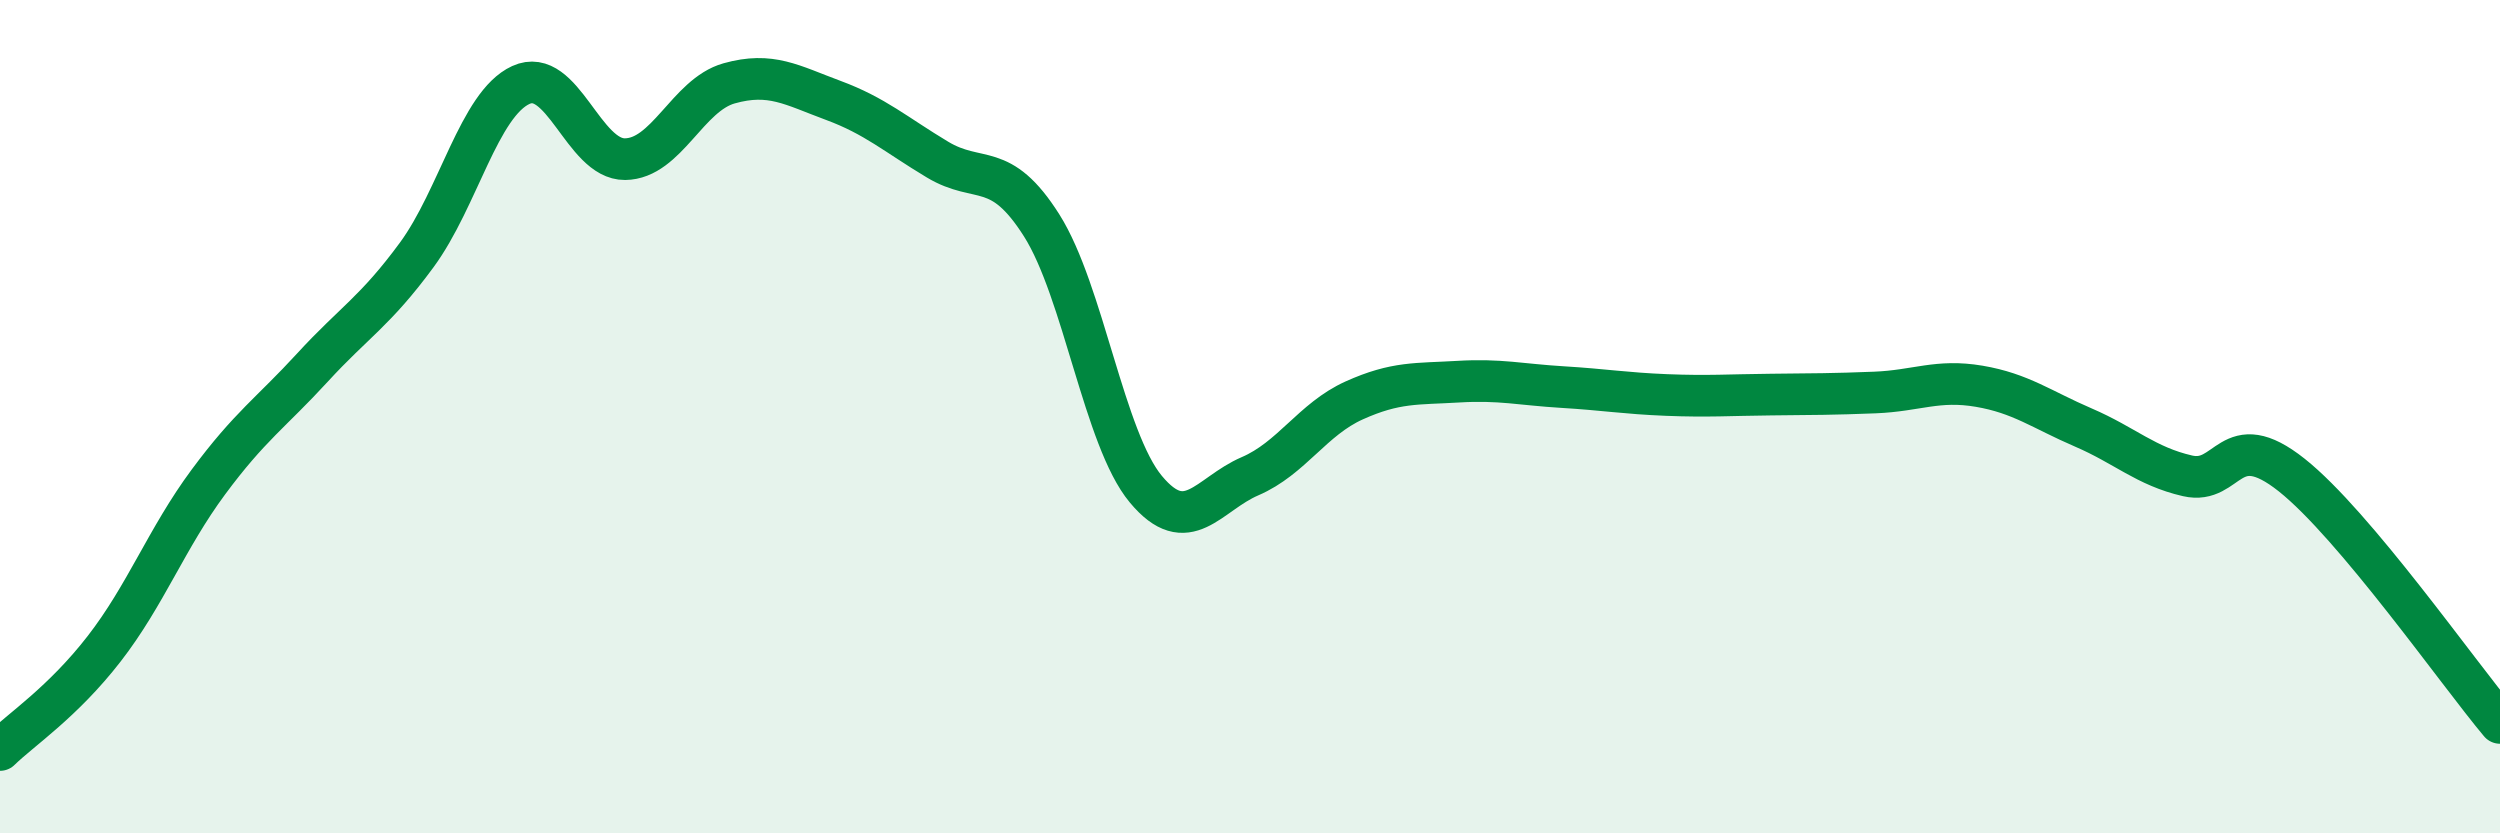
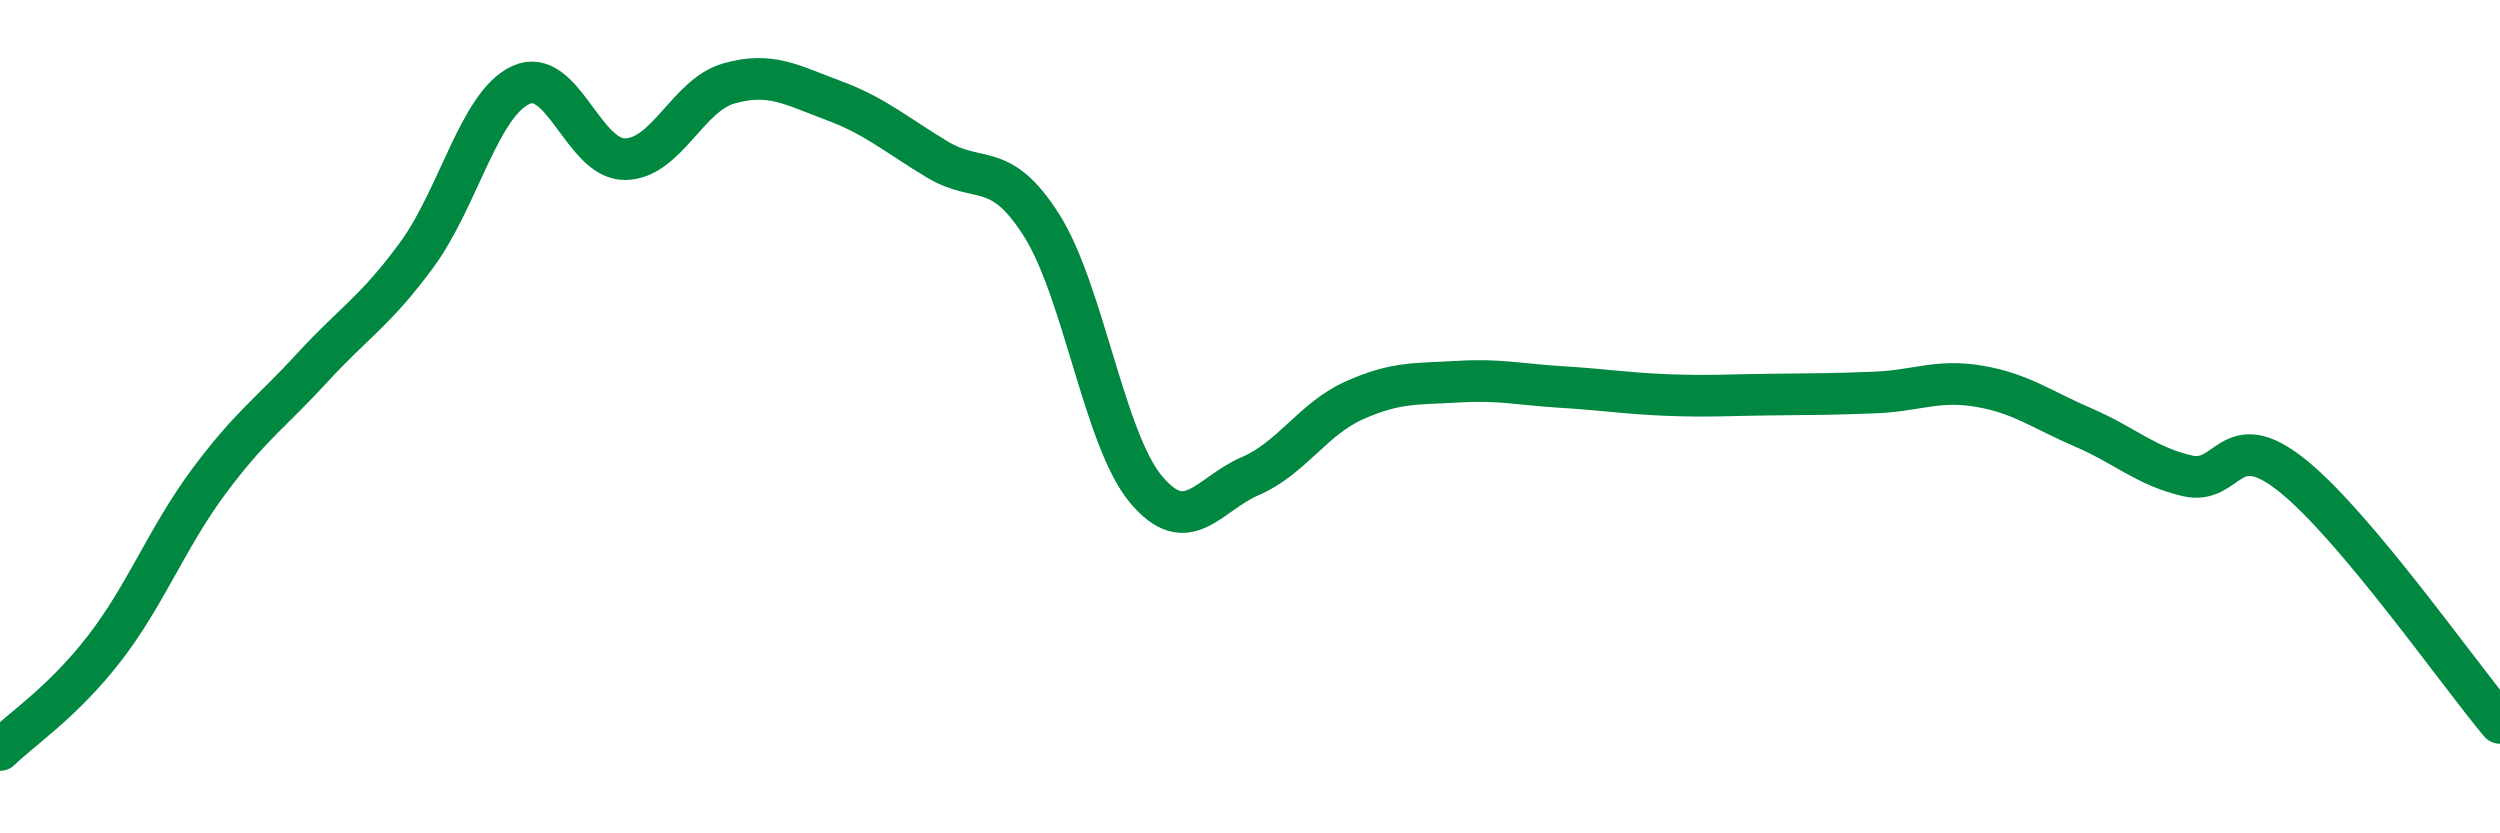
<svg xmlns="http://www.w3.org/2000/svg" width="60" height="20" viewBox="0 0 60 20">
-   <path d="M 0,18 C 0.5,17.51 1.5,16.86 2.5,15.57 C 3.5,14.28 4,12.92 5,11.57 C 6,10.22 6.5,9.91 7.5,8.82 C 8.5,7.73 9,7.48 10,6.12 C 11,4.76 11.5,2.5 12.5,2.04 C 13.5,1.58 14,3.83 15,3.82 C 16,3.81 16.5,2.28 17.5,2 C 18.5,1.72 19,2.04 20,2.41 C 21,2.78 21.5,3.23 22.5,3.83 C 23.5,4.43 24,3.83 25,5.41 C 26,6.99 26.5,10.54 27.5,11.74 C 28.5,12.94 29,11.86 30,11.43 C 31,11 31.5,10.06 32.5,9.61 C 33.5,9.16 34,9.22 35,9.16 C 36,9.1 36.5,9.23 37.5,9.29 C 38.5,9.35 39,9.44 40,9.48 C 41,9.52 41.5,9.48 42.5,9.47 C 43.5,9.46 44,9.46 45,9.42 C 46,9.38 46.5,9.1 47.5,9.27 C 48.5,9.44 49,9.83 50,10.26 C 51,10.69 51.5,11.19 52.5,11.42 C 53.5,11.65 53.5,10.21 55,11.4 C 56.5,12.59 59,16.16 60,17.35L60 20L0 20Z" fill="#008740" opacity="0.1" stroke-linecap="round" stroke-linejoin="round" />
  <path d="M 0,18 C 0.5,17.51 1.5,16.86 2.5,15.57 C 3.5,14.28 4,12.92 5,11.57 C 6,10.22 6.5,9.91 7.5,8.82 C 8.5,7.73 9,7.48 10,6.12 C 11,4.76 11.5,2.5 12.5,2.04 C 13.5,1.58 14,3.83 15,3.82 C 16,3.81 16.5,2.28 17.5,2 C 18.5,1.72 19,2.04 20,2.41 C 21,2.78 21.5,3.23 22.5,3.83 C 23.5,4.43 24,3.83 25,5.41 C 26,6.99 26.5,10.54 27.5,11.74 C 28.5,12.94 29,11.86 30,11.43 C 31,11 31.5,10.06 32.5,9.61 C 33.5,9.16 34,9.22 35,9.16 C 36,9.1 36.5,9.23 37.5,9.29 C 38.5,9.35 39,9.44 40,9.48 C 41,9.52 41.5,9.48 42.5,9.47 C 43.5,9.46 44,9.46 45,9.42 C 46,9.38 46.5,9.1 47.5,9.27 C 48.5,9.44 49,9.83 50,10.26 C 51,10.69 51.5,11.19 52.5,11.42 C 53.5,11.65 53.5,10.21 55,11.4 C 56.5,12.59 59,16.16 60,17.35" stroke="#008740" stroke-width="1" fill="none" stroke-linecap="round" stroke-linejoin="round" />
</svg>